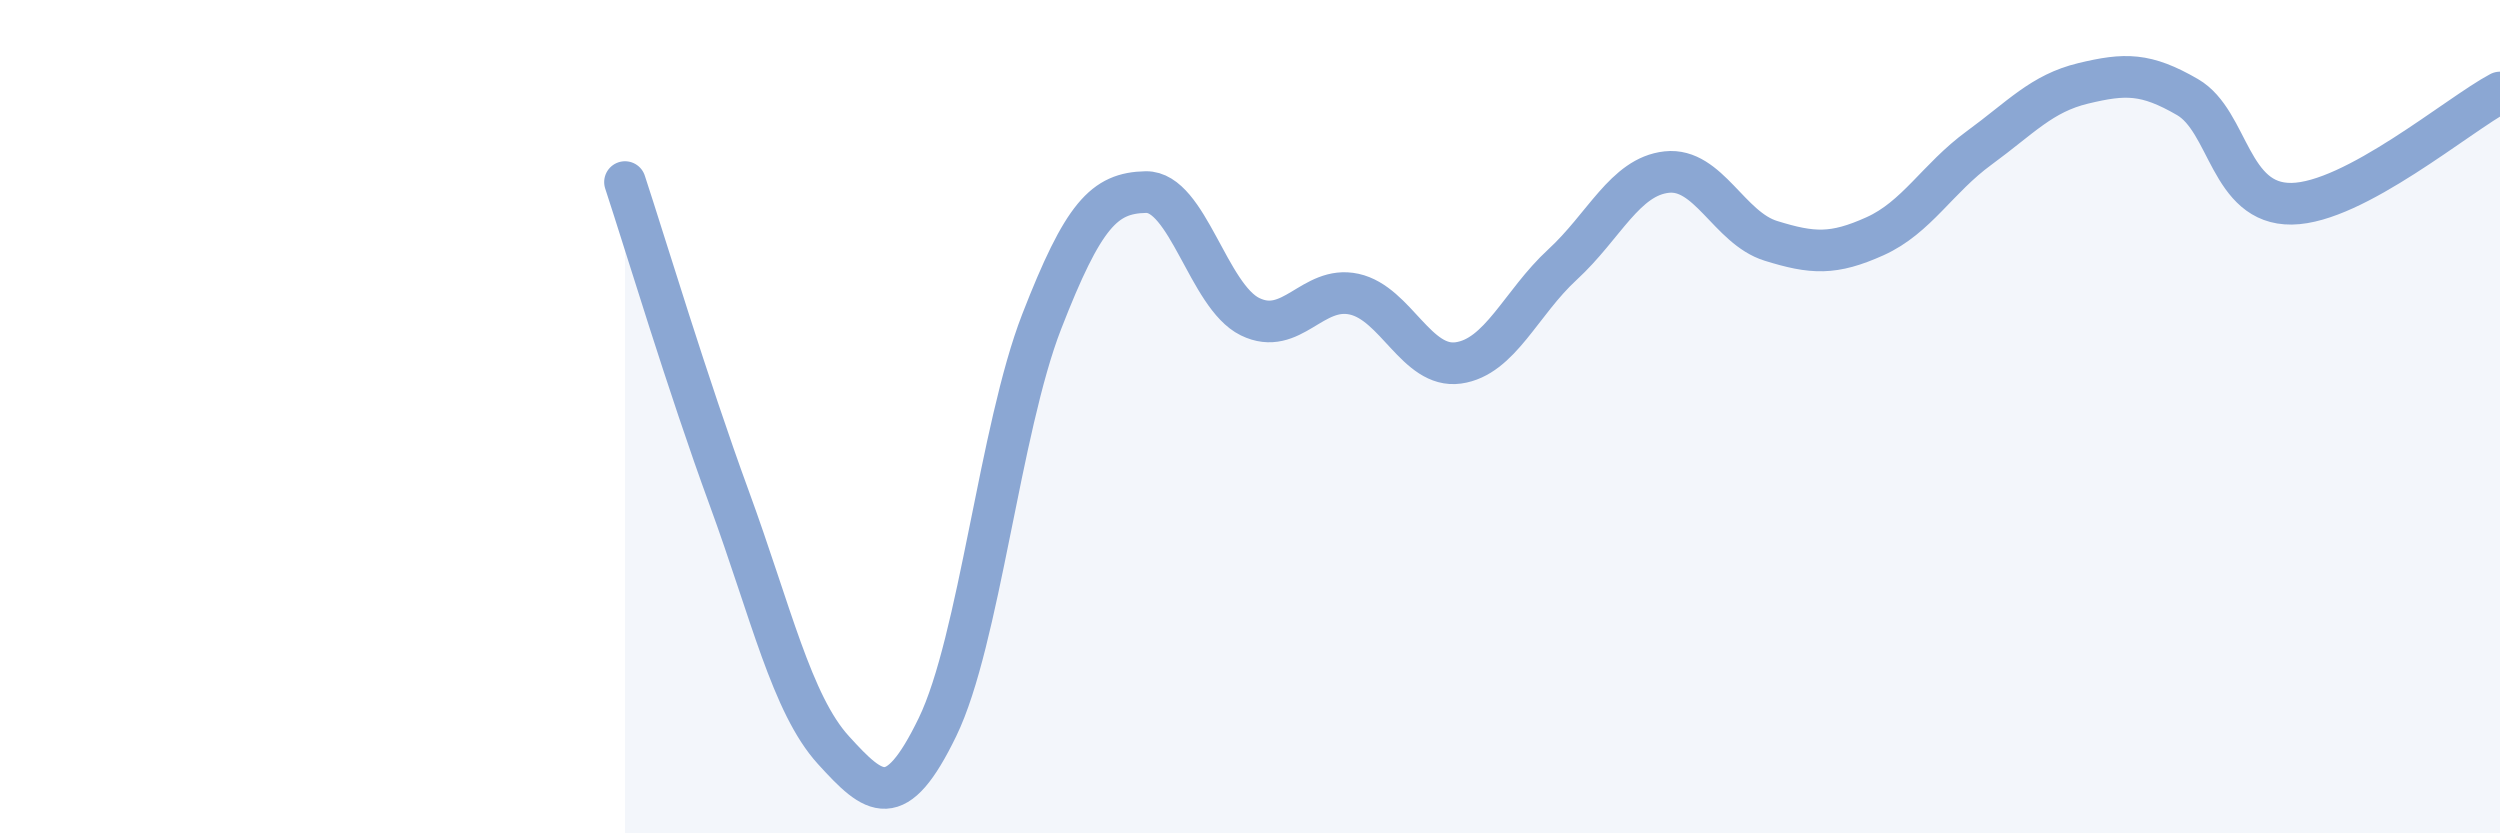
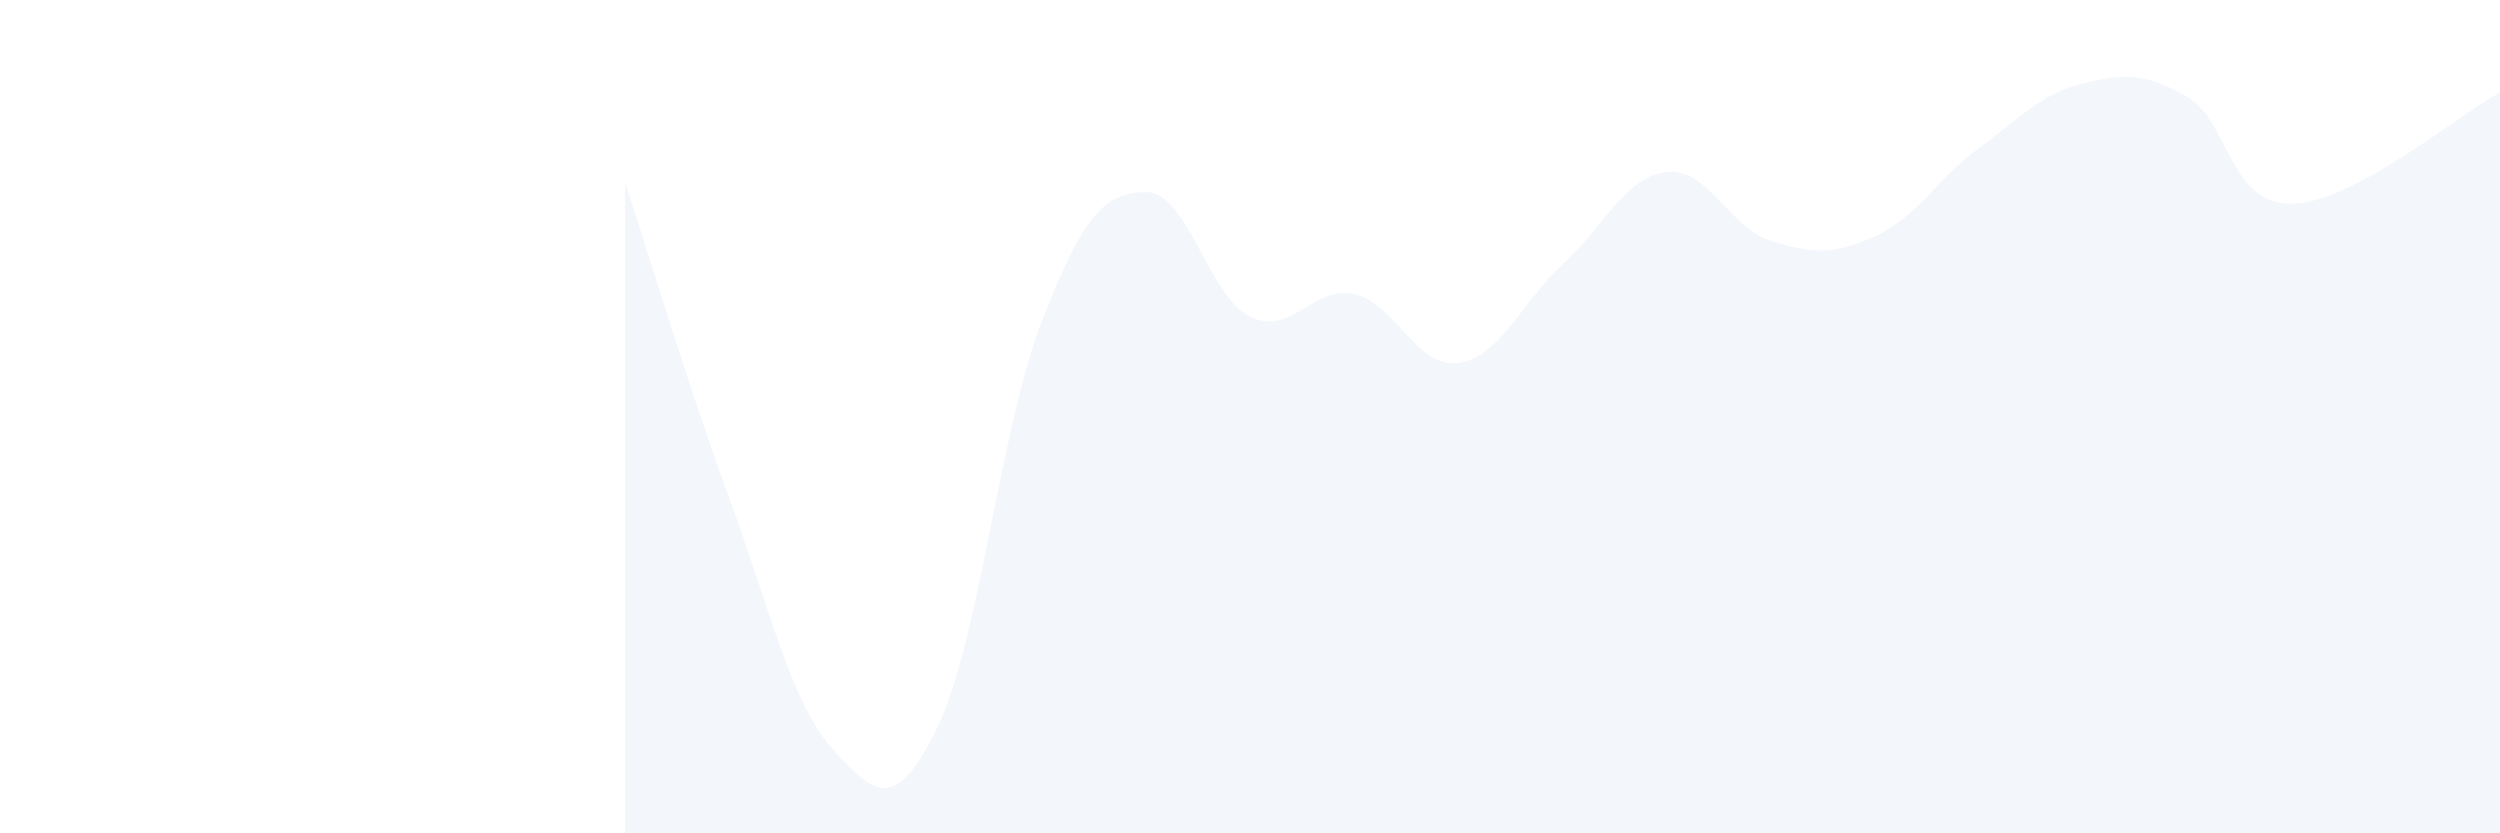
<svg xmlns="http://www.w3.org/2000/svg" width="60" height="20" viewBox="0 0 60 20">
  <path d="M 15,4.37 C 15.5,5.89 16.5,9.22 17.5,11.95 C 18.5,14.68 19,16.9 20,18 C 21,19.1 21.5,19.51 22.5,17.45 C 23.5,15.39 24,10.29 25,7.72 C 26,5.15 26.5,4.63 27.5,4.61 C 28.5,4.59 29,7.11 30,7.6 C 31,8.09 31.5,6.84 32.5,7.06 C 33.5,7.28 34,8.85 35,8.71 C 36,8.57 36.5,7.27 37.5,6.35 C 38.5,5.43 39,4.24 40,4.13 C 41,4.02 41.5,5.47 42.5,5.78 C 43.5,6.09 44,6.12 45,5.67 C 46,5.22 46.5,4.28 47.5,3.55 C 48.5,2.82 49,2.24 50,2 C 51,1.76 51.5,1.75 52.5,2.33 C 53.5,2.91 53.5,4.91 55,4.89 C 56.5,4.87 59,2.75 60,2.22L60 20L15 20Z" fill="#8ba7d3" opacity="0.1" stroke-linecap="round" stroke-linejoin="round" />
-   <path d="M 15,4.37 C 15.5,5.89 16.5,9.22 17.5,11.95 C 18.5,14.68 19,16.9 20,18 C 21,19.1 21.5,19.51 22.5,17.45 C 23.5,15.39 24,10.29 25,7.72 C 26,5.15 26.5,4.63 27.5,4.61 C 28.5,4.59 29,7.11 30,7.6 C 31,8.09 31.5,6.84 32.5,7.06 C 33.5,7.28 34,8.85 35,8.71 C 36,8.57 36.5,7.27 37.5,6.35 C 38.5,5.43 39,4.24 40,4.13 C 41,4.02 41.5,5.47 42.5,5.78 C 43.5,6.09 44,6.12 45,5.67 C 46,5.22 46.5,4.28 47.5,3.55 C 48.5,2.82 49,2.24 50,2 C 51,1.76 51.5,1.75 52.5,2.33 C 53.5,2.91 53.5,4.91 55,4.89 C 56.5,4.87 59,2.75 60,2.22" stroke="#8ba7d3" stroke-width="1" fill="none" stroke-linecap="round" stroke-linejoin="round" />
</svg>